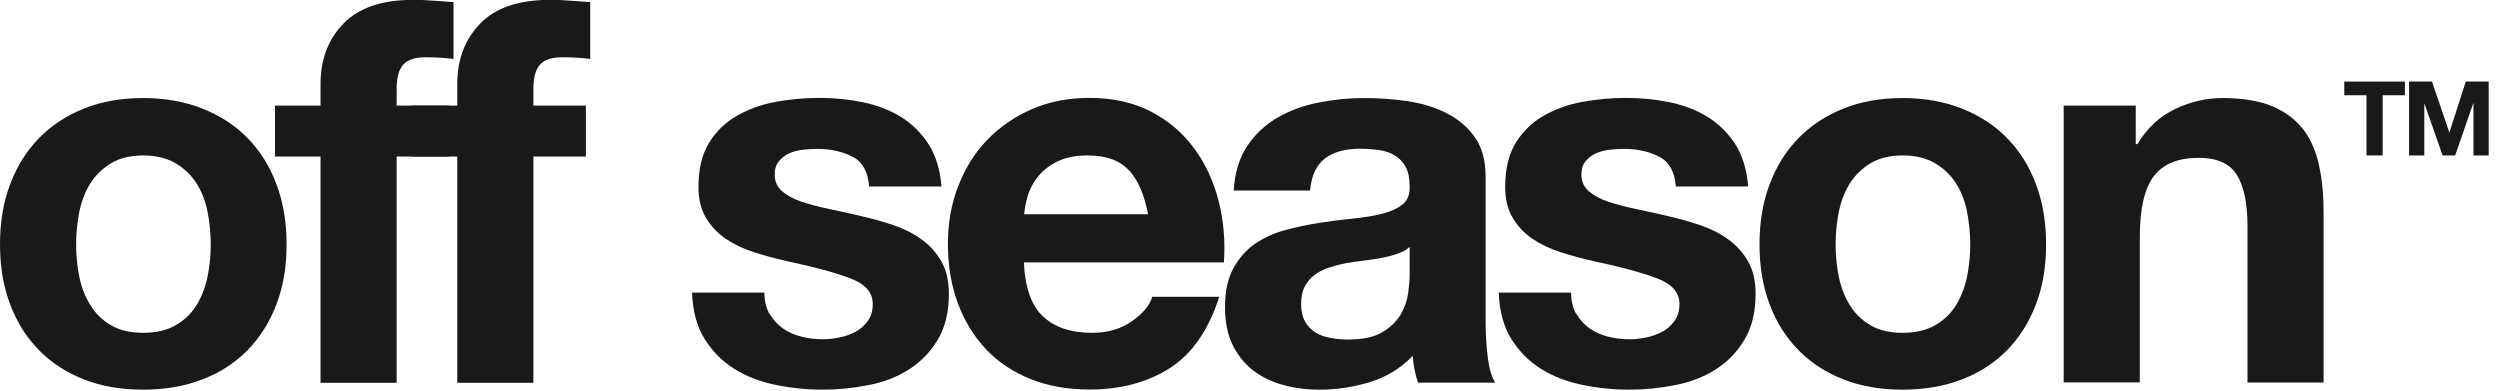
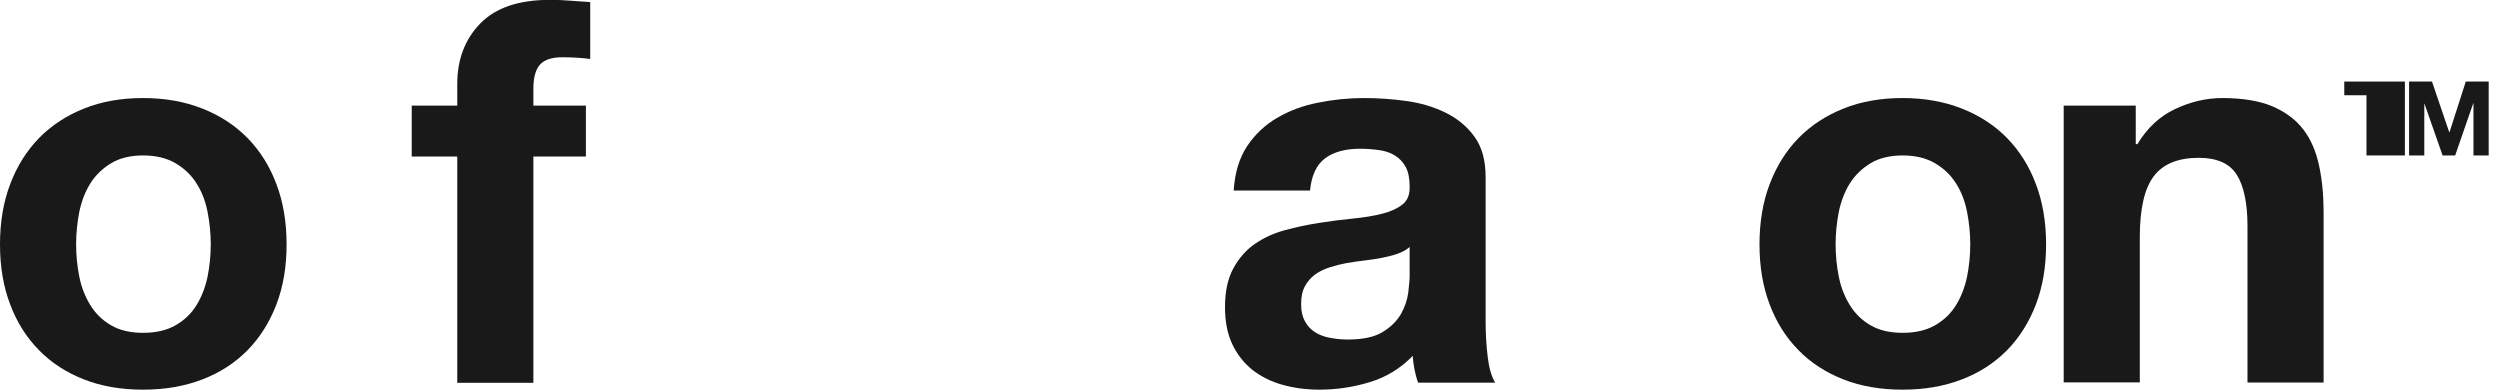
<svg xmlns="http://www.w3.org/2000/svg" width="179" height="28" viewBox="0 0 179 28" fill="none">
  <g clip-path="url(#clip0_3_10)">
    <path d="M0.73 13.18C1.22 11.89 1.91 10.79 2.8 9.88C3.69 8.97 4.77 8.27 6.02 7.77C7.27 7.27 8.68 7.02 10.24 7.02C11.8 7.02 13.21 7.27 14.48 7.77C15.75 8.27 16.83 8.97 17.72 9.88C18.61 10.79 19.31 11.89 19.79 13.18C20.28 14.47 20.52 15.91 20.52 17.5C20.52 19.09 20.28 20.52 19.79 21.8C19.3 23.08 18.61 24.17 17.72 25.08C16.82 25.99 15.74 26.69 14.48 27.17C13.21 27.66 11.8 27.9 10.24 27.9C8.68 27.9 7.27 27.66 6.02 27.17C4.77 26.68 3.69 25.99 2.8 25.08C1.9 24.17 1.21 23.08 0.73 21.8C0.24 20.52 0 19.09 0 17.5C0 15.91 0.24 14.47 0.73 13.18ZM5.68 19.82C5.83 20.57 6.1 21.25 6.47 21.85C6.84 22.45 7.33 22.93 7.95 23.29C8.56 23.65 9.33 23.83 10.25 23.83C11.17 23.83 11.94 23.65 12.57 23.29C13.2 22.93 13.7 22.45 14.07 21.85C14.44 21.25 14.7 20.57 14.86 19.82C15.01 19.07 15.09 18.29 15.09 17.5C15.09 16.71 15.01 15.93 14.86 15.16C14.71 14.39 14.44 13.71 14.07 13.13C13.7 12.54 13.2 12.06 12.57 11.69C11.94 11.32 11.17 11.13 10.25 11.13C9.33 11.13 8.56 11.32 7.95 11.69C7.34 12.06 6.84 12.54 6.47 13.13C6.1 13.72 5.84 14.4 5.68 15.16C5.53 15.93 5.45 16.71 5.45 17.5C5.45 18.29 5.53 19.07 5.68 19.82Z" fill="#191919" />
-     <path d="M19.69 11.21V7.56H22.95V6.02C22.95 4.25 23.5 2.81 24.6 1.68C25.7 0.55 27.36 -0.01 29.59 -0.01C30.08 -0.01 30.56 0.01 31.05 0.05C31.54 0.09 32.01 0.12 32.47 0.15V4.22C31.83 4.14 31.16 4.1 30.47 4.1C29.73 4.1 29.2 4.27 28.88 4.62C28.56 4.97 28.4 5.55 28.4 6.37V7.56H32.16V11.21H28.4V27.41H22.95V11.21H19.69Z" fill="#191919" />
    <path d="M29.48 11.21V7.56H32.74V6.02C32.74 4.25 33.29 2.81 34.39 1.68C35.49 0.55 37.15 -0.01 39.38 -0.01C39.87 -0.01 40.35 0.01 40.84 0.05C41.33 0.09 41.8 0.12 42.26 0.15V4.22C41.62 4.14 40.95 4.1 40.26 4.1C39.52 4.1 38.99 4.27 38.67 4.62C38.35 4.97 38.19 5.55 38.19 6.37V7.56H41.95V11.21H38.19V27.41H32.74V11.21H29.48Z" fill="#191919" />
-     <path d="M55.11 22.47C55.35 22.89 55.67 23.24 56.05 23.51C56.43 23.78 56.88 23.98 57.37 24.1C57.87 24.23 58.39 24.29 58.92 24.29C59.3 24.29 59.71 24.25 60.13 24.16C60.55 24.07 60.94 23.93 61.28 23.74C61.63 23.55 61.91 23.29 62.14 22.97C62.37 22.65 62.49 22.25 62.49 21.76C62.49 20.94 61.95 20.33 60.86 19.92C59.77 19.51 58.26 19.1 56.31 18.69C55.52 18.51 54.74 18.3 53.99 18.06C53.23 17.82 52.56 17.5 51.97 17.1C51.38 16.7 50.91 16.2 50.55 15.6C50.19 15 50.01 14.26 50.01 13.39C50.01 12.11 50.26 11.06 50.76 10.24C51.26 9.42 51.92 8.78 52.74 8.3C53.56 7.83 54.48 7.49 55.5 7.3C56.52 7.11 57.57 7.01 58.65 7.01C59.73 7.01 60.77 7.11 61.78 7.32C62.79 7.53 63.69 7.87 64.49 8.36C65.28 8.85 65.94 9.49 66.47 10.3C66.99 11.11 67.31 12.12 67.41 13.35H62.23C62.15 12.3 61.76 11.59 61.04 11.22C60.32 10.85 59.48 10.66 58.51 10.66C58.2 10.66 57.87 10.68 57.51 10.72C57.15 10.76 56.83 10.84 56.53 10.97C56.24 11.1 55.99 11.28 55.78 11.53C55.57 11.77 55.47 12.1 55.47 12.51C55.47 13 55.65 13.39 56.01 13.7C56.37 14.01 56.84 14.26 57.41 14.45C57.99 14.64 58.64 14.81 59.39 14.97C60.13 15.12 60.89 15.29 61.65 15.47C62.44 15.65 63.22 15.87 63.97 16.12C64.72 16.38 65.4 16.71 65.98 17.14C66.57 17.56 67.04 18.09 67.4 18.71C67.76 19.34 67.94 20.11 67.94 21.03C67.94 22.33 67.68 23.43 67.15 24.31C66.63 25.19 65.94 25.9 65.1 26.44C64.26 26.98 63.29 27.36 62.2 27.57C61.11 27.79 60.01 27.9 58.88 27.9C57.75 27.9 56.6 27.78 55.5 27.55C54.4 27.32 53.42 26.94 52.56 26.4C51.7 25.86 51 25.15 50.45 24.27C49.9 23.39 49.6 22.28 49.55 20.95H54.73C54.73 21.54 54.85 22.04 55.09 22.47H55.11Z" fill="#191919" />
-     <path d="M74.67 22.64C75.49 23.43 76.67 23.83 78.2 23.83C79.3 23.83 80.25 23.56 81.04 23C81.83 22.45 82.32 21.87 82.5 21.25H87.3C86.53 23.63 85.36 25.33 83.77 26.35C82.18 27.37 80.26 27.89 78.01 27.89C76.45 27.89 75.04 27.64 73.79 27.14C72.54 26.64 71.47 25.93 70.6 25.01C69.73 24.09 69.06 22.99 68.58 21.71C68.11 20.43 67.87 19.02 67.87 17.49C67.87 15.96 68.11 14.62 68.6 13.35C69.09 12.07 69.78 10.96 70.67 10.03C71.57 9.1 72.63 8.36 73.87 7.82C75.11 7.28 76.49 7.01 78 7.01C79.69 7.01 81.16 7.34 82.41 7.99C83.66 8.64 84.69 9.52 85.5 10.62C86.31 11.72 86.89 12.97 87.25 14.38C87.61 15.79 87.74 17.26 87.63 18.79H73.31C73.39 20.56 73.83 21.84 74.65 22.63L74.67 22.64ZM80.83 12.2C80.18 11.48 79.19 11.13 77.86 11.13C76.99 11.13 76.27 11.28 75.69 11.57C75.11 11.86 74.65 12.23 74.31 12.66C73.96 13.1 73.72 13.56 73.58 14.04C73.44 14.53 73.36 14.96 73.33 15.34H82.2C81.94 13.96 81.49 12.91 80.84 12.19L80.83 12.2Z" fill="#191919" />
    <path d="M88.33 13.66C88.41 12.38 88.73 11.32 89.29 10.47C89.85 9.63 90.57 8.95 91.44 8.44C92.31 7.93 93.29 7.56 94.38 7.35C95.47 7.13 96.56 7.02 97.66 7.02C98.66 7.02 99.67 7.09 100.69 7.23C101.71 7.37 102.65 7.65 103.49 8.06C104.33 8.47 105.03 9.04 105.56 9.77C106.1 10.5 106.37 11.47 106.37 12.67V22.99C106.37 23.89 106.42 24.74 106.52 25.56C106.62 26.38 106.8 26.99 107.06 27.4H101.53C101.43 27.09 101.34 26.78 101.28 26.46C101.22 26.14 101.17 25.81 101.15 25.48C100.28 26.38 99.26 27 98.08 27.36C96.9 27.72 95.7 27.9 94.47 27.9C93.52 27.9 92.64 27.78 91.82 27.55C91 27.32 90.28 26.96 89.67 26.48C89.06 25.99 88.58 25.38 88.23 24.64C87.88 23.9 87.71 23.02 87.71 21.99C87.71 20.86 87.91 19.94 88.31 19.21C88.71 18.48 89.22 17.9 89.85 17.46C90.48 17.03 91.19 16.7 92 16.48C92.81 16.26 93.62 16.09 94.44 15.96C95.26 15.83 96.06 15.73 96.86 15.65C97.65 15.57 98.36 15.46 98.97 15.3C99.58 15.15 100.07 14.92 100.43 14.63C100.79 14.34 100.95 13.91 100.93 13.34C100.93 12.75 100.83 12.28 100.64 11.94C100.45 11.59 100.19 11.33 99.87 11.13C99.55 10.93 99.18 10.81 98.76 10.75C98.34 10.69 97.88 10.65 97.4 10.65C96.33 10.65 95.48 10.88 94.87 11.34C94.26 11.8 93.9 12.57 93.8 13.64H88.35L88.33 13.66ZM100.92 17.69C100.69 17.9 100.4 18.05 100.06 18.17C99.72 18.29 99.34 18.38 98.95 18.46C98.55 18.54 98.14 18.6 97.7 18.65C97.26 18.7 96.83 18.77 96.39 18.84C95.98 18.92 95.58 19.02 95.18 19.15C94.78 19.28 94.44 19.45 94.14 19.67C93.85 19.89 93.61 20.16 93.43 20.5C93.25 20.83 93.16 21.26 93.16 21.77C93.16 22.28 93.25 22.67 93.43 23C93.61 23.33 93.85 23.59 94.16 23.79C94.47 23.98 94.83 24.12 95.24 24.19C95.65 24.27 96.07 24.31 96.51 24.31C97.58 24.31 98.42 24.13 99 23.77C99.59 23.41 100.02 22.98 100.31 22.48C100.59 21.98 100.76 21.48 100.83 20.96C100.89 20.45 100.93 20.04 100.93 19.73V17.7L100.92 17.69Z" fill="#191919" />
-     <path d="M112.87 22.47C113.11 22.89 113.43 23.24 113.81 23.51C114.19 23.78 114.64 23.98 115.13 24.1C115.63 24.23 116.15 24.29 116.68 24.29C117.06 24.29 117.47 24.25 117.89 24.16C118.31 24.07 118.7 23.93 119.04 23.74C119.39 23.55 119.67 23.29 119.9 22.97C120.13 22.65 120.25 22.25 120.25 21.76C120.25 20.94 119.71 20.33 118.62 19.92C117.53 19.51 116.02 19.1 114.07 18.69C113.28 18.51 112.5 18.3 111.75 18.06C110.99 17.82 110.32 17.5 109.73 17.1C109.14 16.7 108.67 16.2 108.31 15.6C107.95 15 107.77 14.26 107.77 13.39C107.77 12.11 108.02 11.06 108.52 10.24C109.02 9.42 109.68 8.78 110.5 8.3C111.32 7.83 112.24 7.49 113.26 7.3C114.28 7.11 115.33 7.01 116.41 7.01C117.49 7.01 118.53 7.11 119.54 7.32C120.55 7.53 121.45 7.87 122.25 8.36C123.04 8.85 123.7 9.49 124.23 10.3C124.75 11.11 125.07 12.12 125.17 13.35H119.99C119.91 12.3 119.52 11.59 118.8 11.22C118.08 10.85 117.24 10.66 116.27 10.66C115.96 10.66 115.63 10.68 115.27 10.72C114.91 10.76 114.59 10.84 114.29 10.97C114 11.1 113.75 11.28 113.54 11.53C113.33 11.77 113.23 12.1 113.23 12.51C113.23 13 113.41 13.39 113.77 13.7C114.13 14.01 114.6 14.26 115.17 14.45C115.75 14.64 116.4 14.81 117.15 14.97C117.89 15.12 118.65 15.29 119.41 15.47C120.2 15.65 120.98 15.87 121.73 16.12C122.48 16.38 123.16 16.71 123.74 17.14C124.33 17.56 124.8 18.09 125.16 18.71C125.52 19.34 125.7 20.11 125.7 21.03C125.7 22.33 125.44 23.43 124.91 24.31C124.39 25.19 123.7 25.9 122.86 26.44C122.02 26.98 121.05 27.36 119.96 27.57C118.87 27.79 117.77 27.9 116.64 27.9C115.51 27.9 114.36 27.78 113.26 27.55C112.16 27.32 111.18 26.94 110.32 26.4C109.46 25.86 108.76 25.15 108.21 24.27C107.66 23.39 107.36 22.28 107.31 20.95H112.49C112.49 21.54 112.61 22.04 112.85 22.47H112.87Z" fill="#191919" />
    <path d="M126.71 13.18C127.2 11.89 127.89 10.79 128.78 9.88C129.67 8.97 130.75 8.27 132 7.77C133.25 7.27 134.66 7.02 136.22 7.02C137.78 7.02 139.19 7.27 140.46 7.77C141.73 8.27 142.81 8.97 143.7 9.88C144.59 10.79 145.29 11.89 145.77 13.18C146.26 14.47 146.5 15.91 146.5 17.5C146.5 19.09 146.26 20.52 145.77 21.8C145.28 23.08 144.59 24.17 143.7 25.08C142.8 25.99 141.72 26.69 140.46 27.17C139.19 27.66 137.78 27.9 136.22 27.9C134.66 27.9 133.25 27.66 132 27.17C130.75 26.68 129.67 25.99 128.78 25.08C127.88 24.17 127.19 23.08 126.71 21.8C126.22 20.52 125.98 19.09 125.98 17.5C125.98 15.91 126.22 14.47 126.71 13.18ZM131.66 19.82C131.81 20.57 132.08 21.25 132.45 21.85C132.82 22.45 133.31 22.93 133.93 23.29C134.54 23.65 135.31 23.83 136.23 23.83C137.15 23.83 137.92 23.65 138.55 23.29C139.18 22.93 139.68 22.45 140.05 21.85C140.42 21.25 140.68 20.57 140.84 19.82C140.99 19.07 141.07 18.29 141.07 17.5C141.07 16.71 140.99 15.93 140.84 15.16C140.69 14.39 140.42 13.71 140.05 13.13C139.68 12.54 139.18 12.06 138.55 11.69C137.92 11.32 137.15 11.13 136.23 11.13C135.31 11.13 134.54 11.32 133.93 11.69C133.32 12.06 132.82 12.54 132.45 13.13C132.08 13.72 131.82 14.4 131.66 15.16C131.51 15.93 131.43 16.71 131.43 17.5C131.43 18.29 131.51 19.07 131.66 19.82Z" fill="#191919" />
    <path d="M152.92 7.56V10.32H153.04C153.73 9.17 154.63 8.33 155.73 7.81C156.83 7.29 157.96 7.02 159.11 7.02C160.57 7.02 161.76 7.22 162.7 7.61C163.63 8.01 164.37 8.56 164.91 9.26C165.45 9.96 165.82 10.82 166.04 11.83C166.26 12.84 166.37 13.96 166.37 15.19V27.39H160.92V16.18C160.92 14.54 160.66 13.32 160.15 12.51C159.64 11.7 158.73 11.3 157.43 11.3C155.95 11.3 154.87 11.74 154.21 12.62C153.54 13.5 153.21 14.96 153.21 16.98V27.38H147.76V7.56H152.94H152.92Z" fill="#191919" />
-     <path d="M167.85 6.82V5.84H172.19V6.82H170.6V11.13H169.44V6.82H167.85Z" fill="#191919" />
+     <path d="M167.85 6.82V5.84H172.19V6.82V11.13H169.44V6.82H167.85Z" fill="#191919" />
    <path d="M174.13 5.84L175.37 9.48H175.38L176.55 5.84H178.19V11.13H177.1V7.38H177.09L175.79 11.13H174.89L173.59 7.42H173.58V11.13H172.49V5.84H174.13Z" fill="#191919" />
  </g>
  <defs>
    <clipPath id="clip0_3_10">
      <rect width="178.2" height="27.9" fill="white" />
    </clipPath>
  </defs>
</svg>